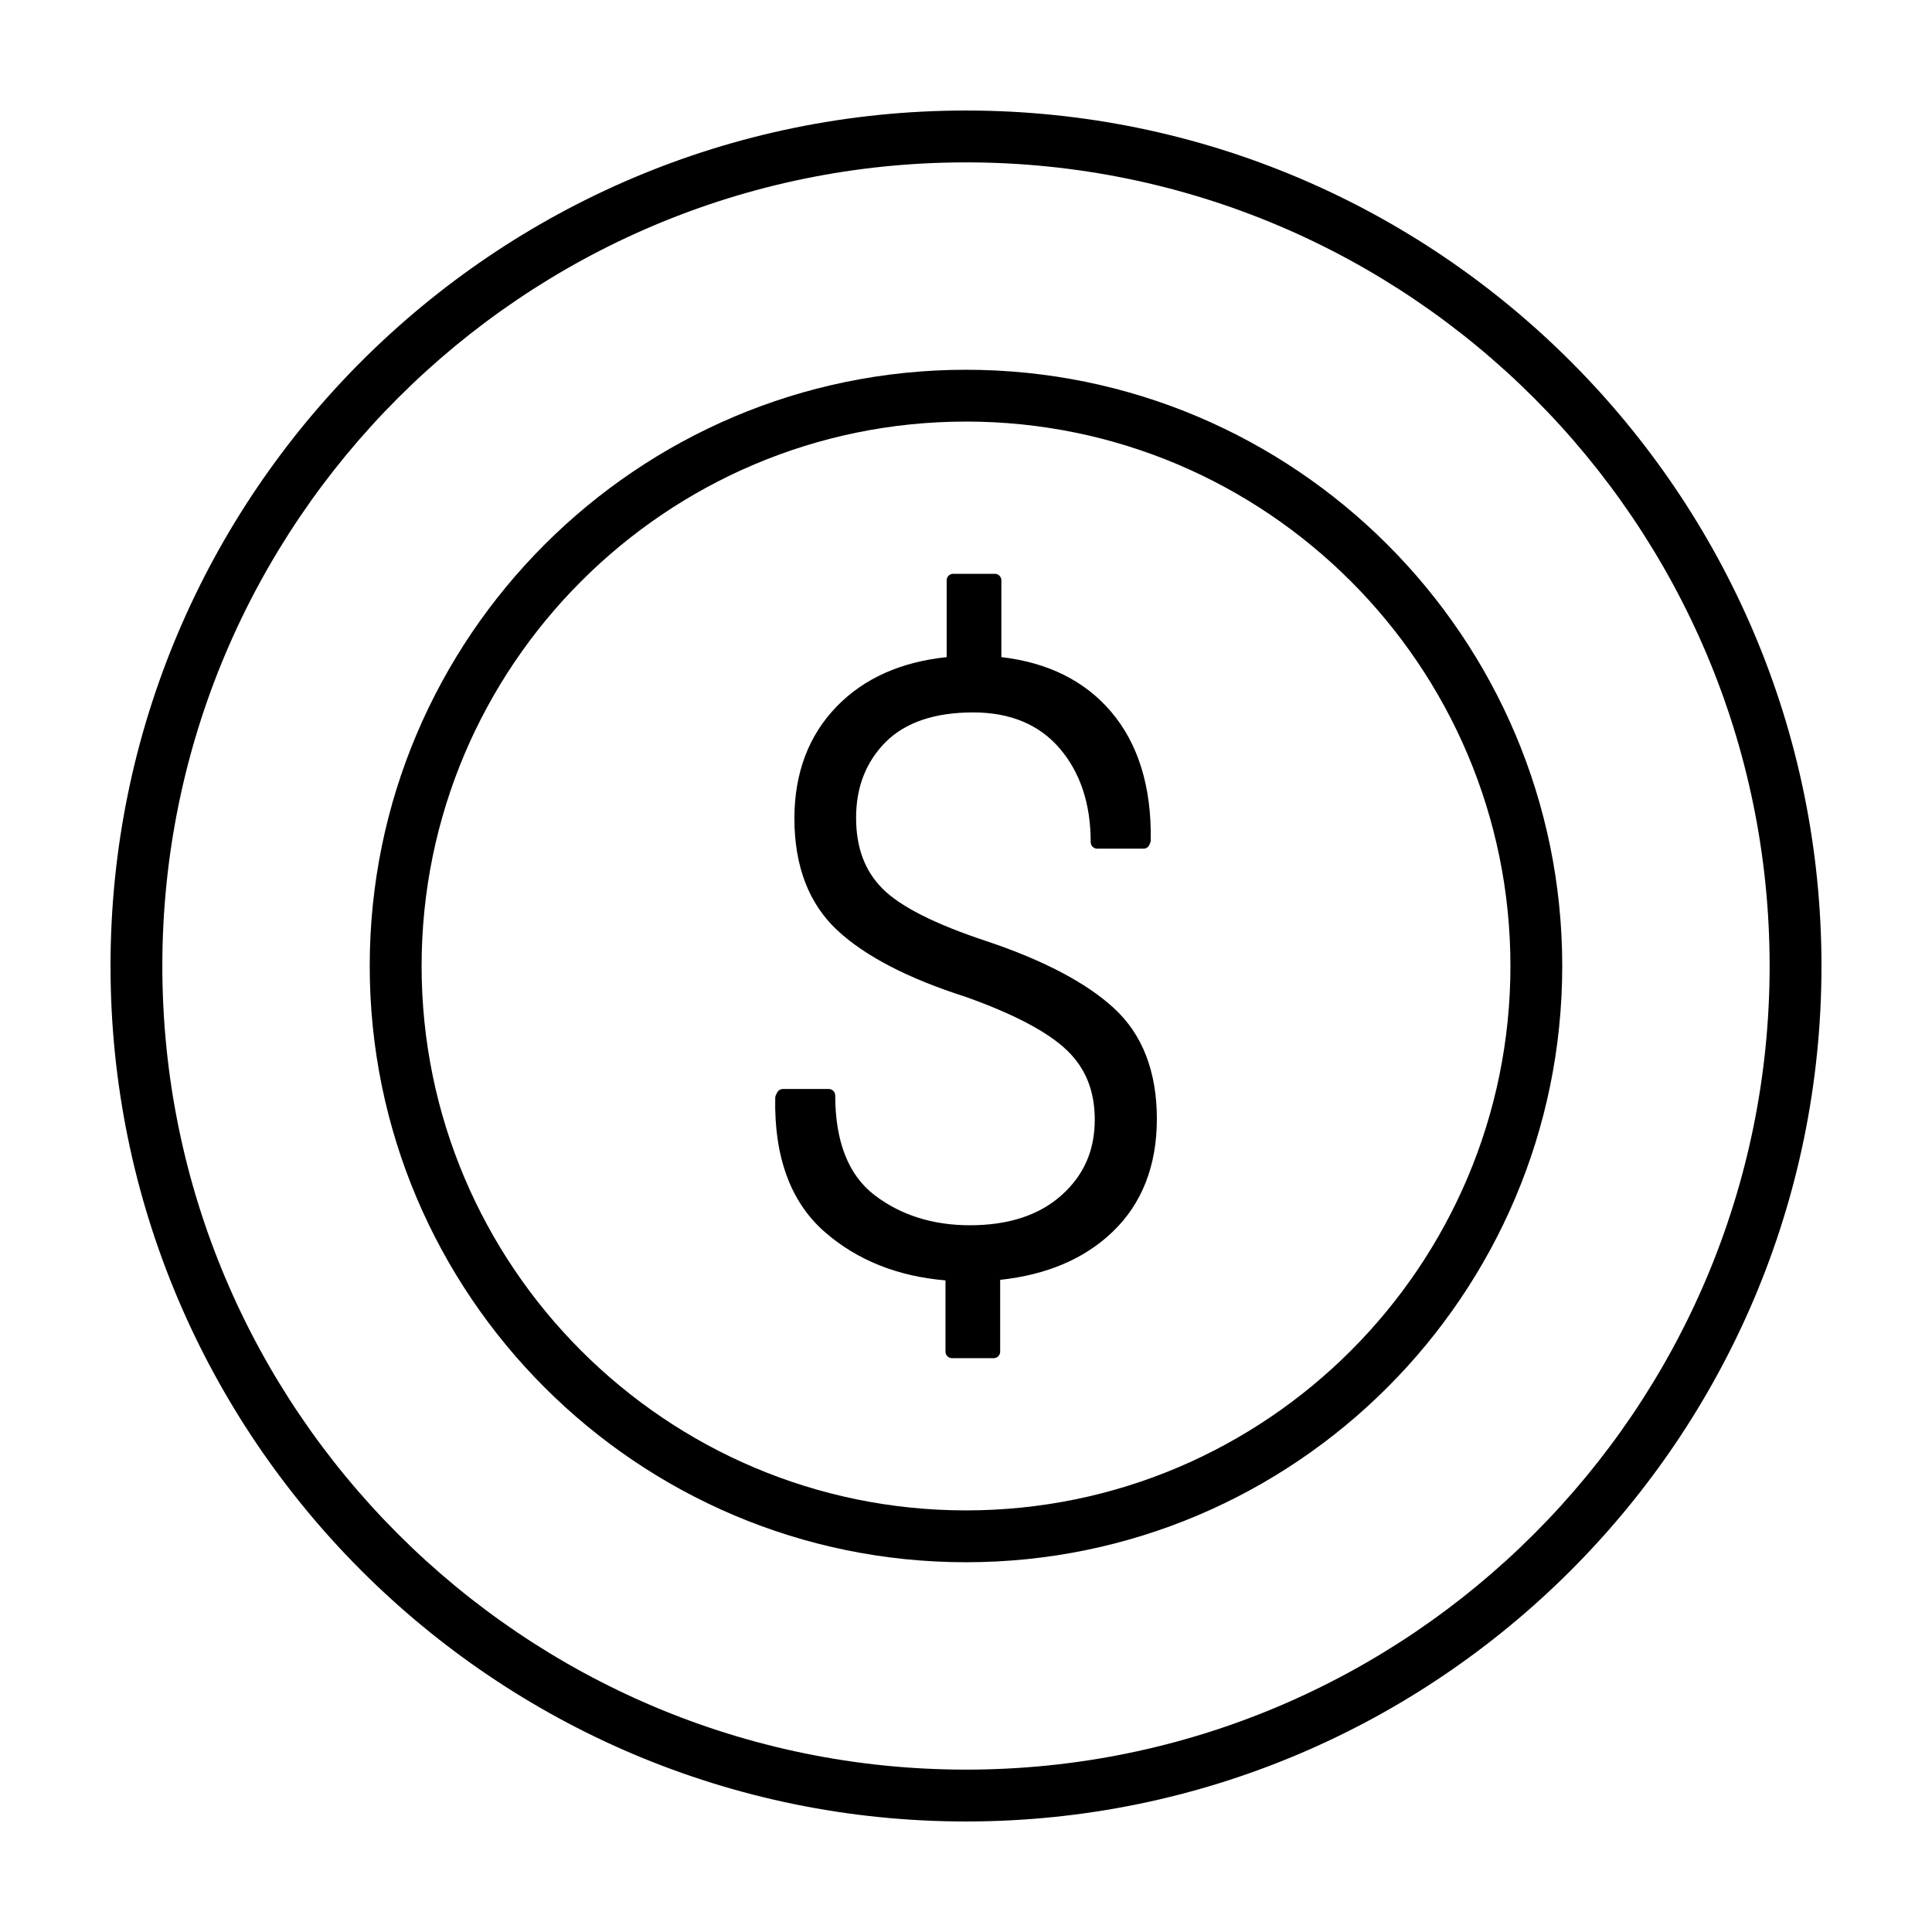
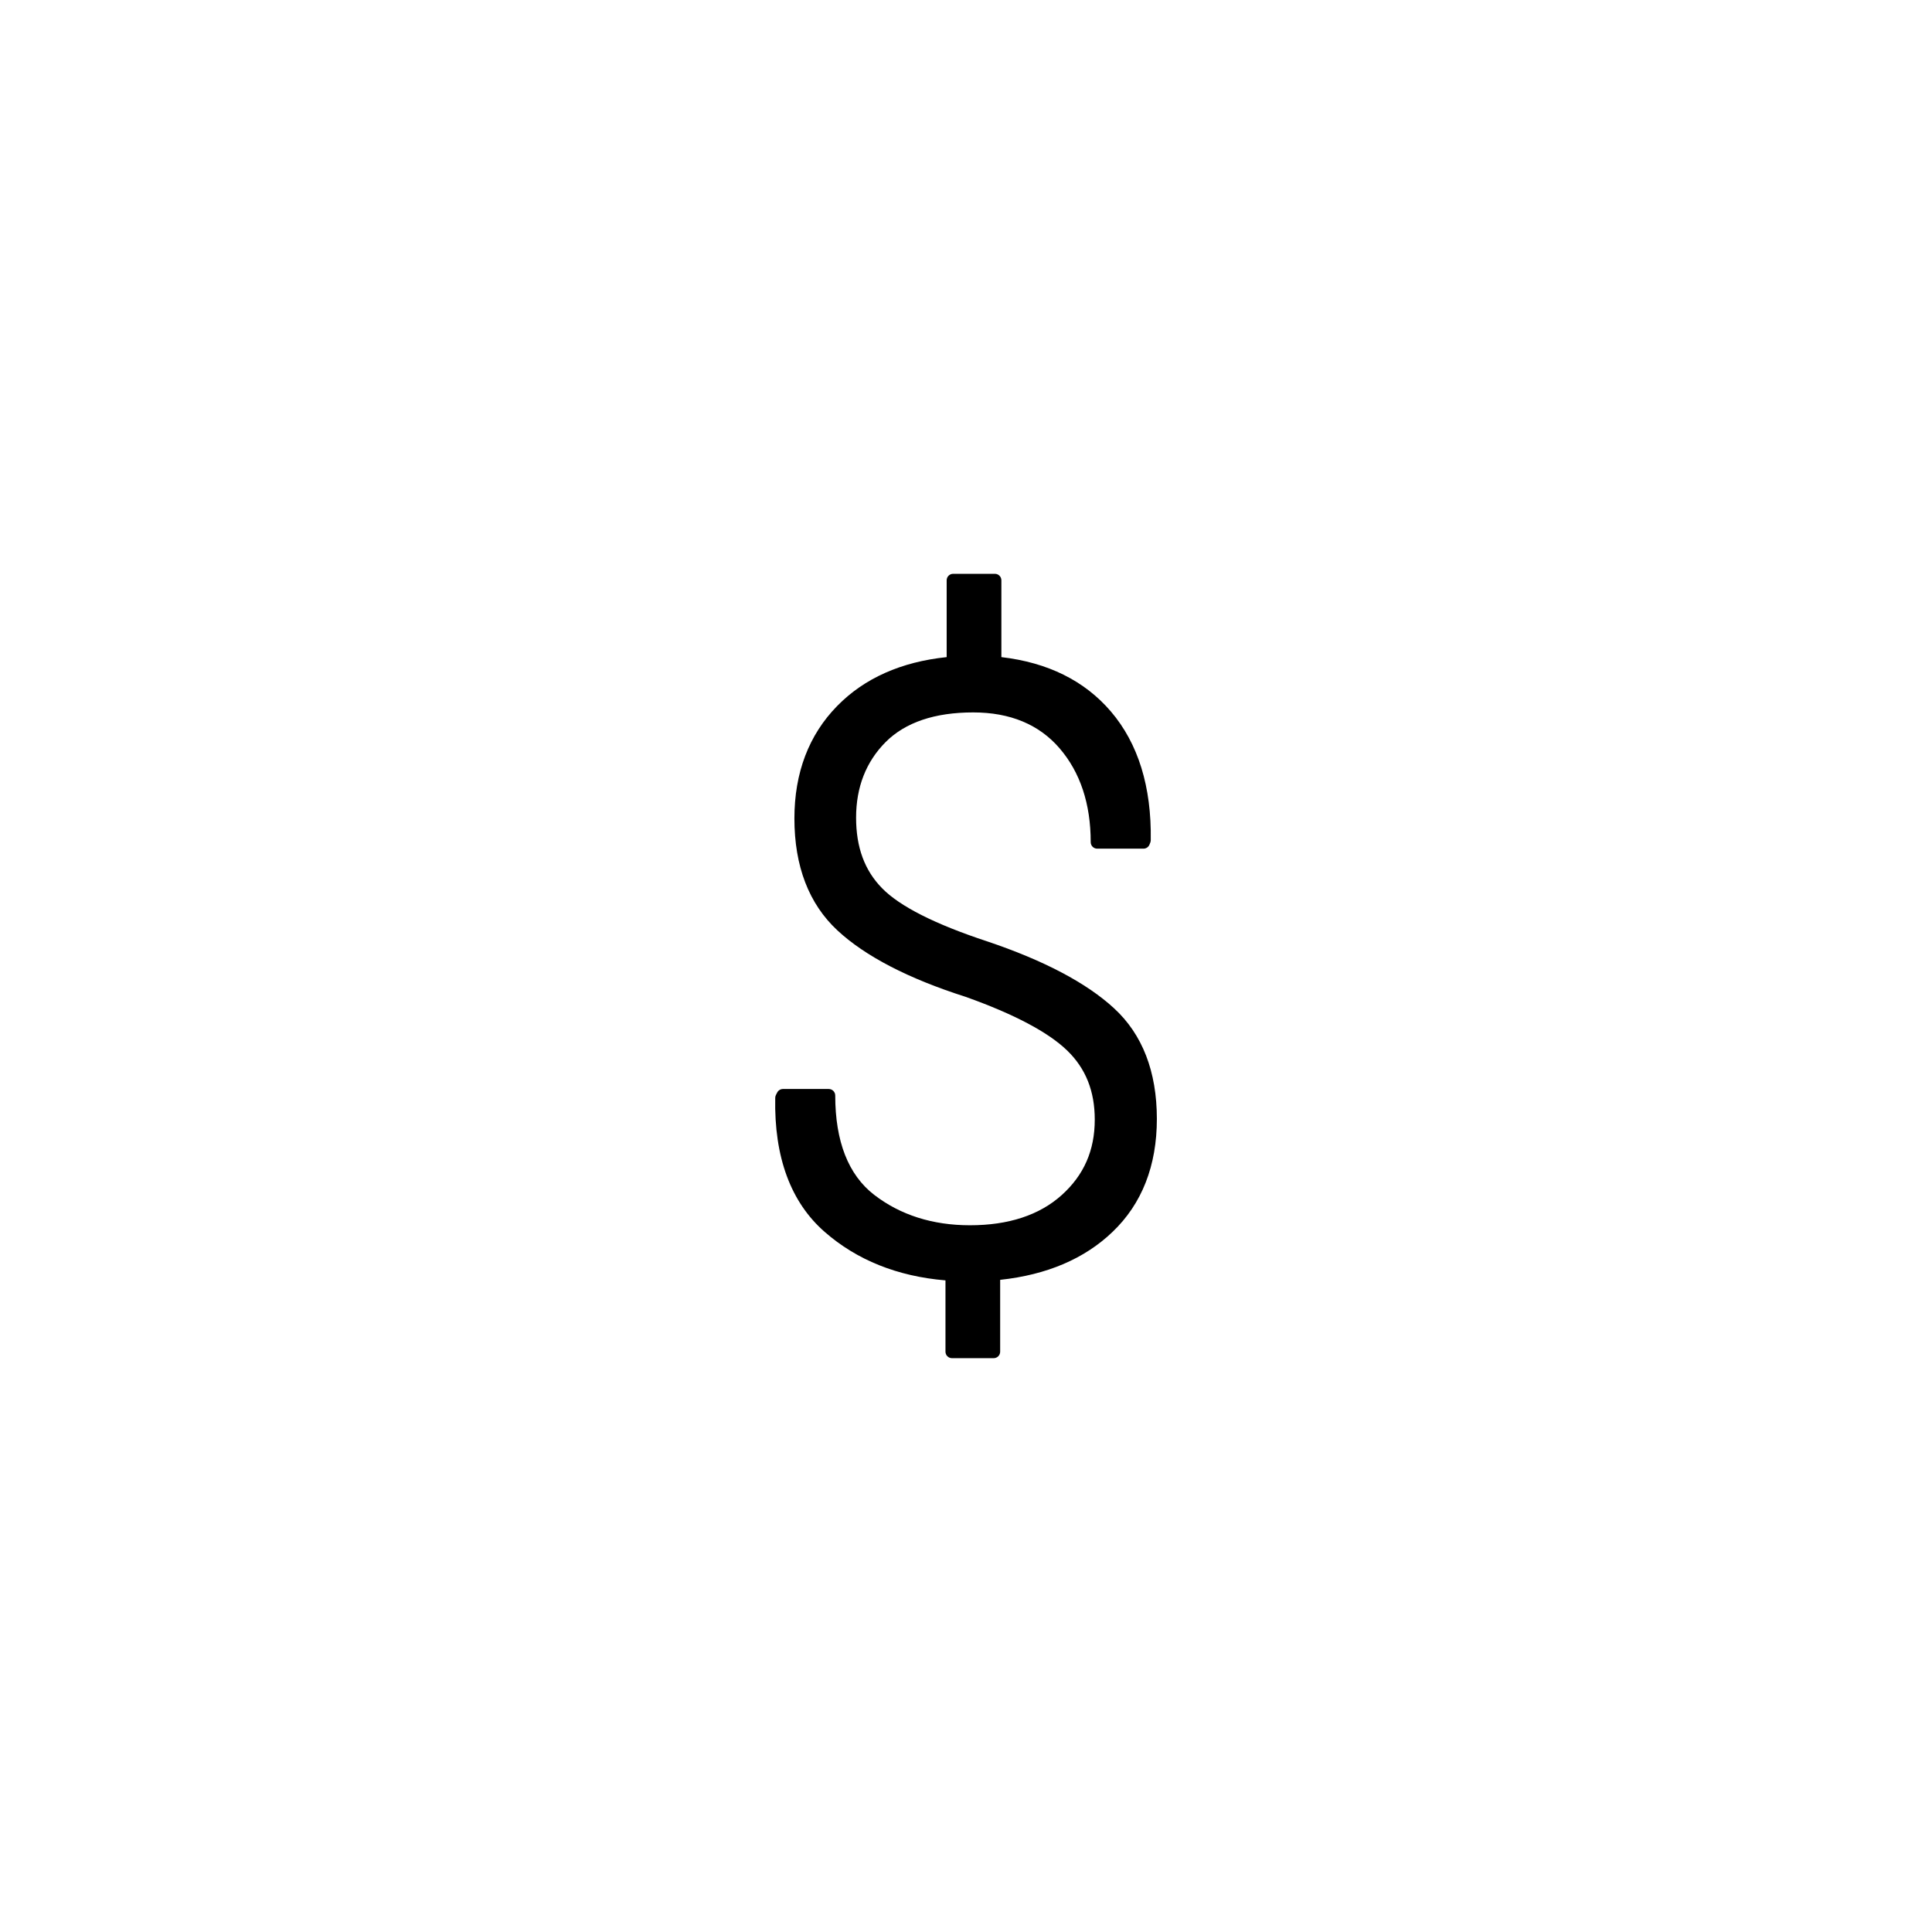
<svg xmlns="http://www.w3.org/2000/svg" fill="#000000" width="800px" height="800px" version="1.1" viewBox="144 144 512 512">
  <g>
-     <path d="m400 626.71c-125.01 0-226.71-101.71-226.71-226.71 0-125.01 101.7-226.71 226.71-226.71s226.71 101.71 226.71 226.71c-0.004 125-101.71 226.71-226.71 226.71zm0-439.68c-117.44 0-212.98 95.531-212.98 212.97 0 117.44 95.535 212.97 212.98 212.97 117.44 0 212.97-95.531 212.97-212.97 0-117.44-95.531-212.97-212.97-212.97z" />
-     <path d="m400 558.01c-87.129 0-158.02-70.887-158.02-158.01 0-87.121 70.887-158.01 158.02-158.01 87.133 0 158.01 70.887 158.01 158.01-0.004 87.121-70.879 158.01-158.01 158.01zm0-302.29c-79.551 0-144.27 64.719-144.27 144.28-0.004 79.555 64.715 144.27 144.27 144.27 79.551 0 144.28-64.719 144.28-144.28-0.004-79.555-64.727-144.27-144.28-144.27z" />
    <path d="m439.23 411.2c-7.324-6.75-18.688-12.715-33.75-17.773-13.695-4.516-23.02-9.234-27.715-14.035-4.641-4.727-6.891-10.844-6.891-18.707 0-8.082 2.637-14.812 7.844-20.047 5.219-5.211 13.023-7.84 23.195-7.84 9.766 0 17.457 3.195 22.879 9.5 5.477 6.359 8.258 14.73 8.258 24.887 0 0.945 0.766 1.719 1.719 1.719h12.262c0.711 0 1.34-0.43 1.598-1.09l0.215-0.535c0.074-0.188 0.109-0.402 0.117-0.605 0.223-14.184-3.336-25.645-10.555-34.113-6.953-8.141-16.711-12.988-29.031-14.418v-20.359c0-0.945-0.77-1.719-1.719-1.719h-11.059c-0.945 0-1.719 0.766-1.719 1.719v20.359c-12.082 1.258-21.828 5.606-29.004 12.934-7.527 7.672-11.348 17.715-11.348 29.824 0 12.656 3.84 22.637 11.406 29.668 7.359 6.84 18.816 12.777 33.992 17.609 12.848 4.586 21.906 9.375 26.918 14.246 4.902 4.762 7.281 10.75 7.281 18.289 0 8.156-2.875 14.723-8.805 20.035-5.906 5.289-14.07 7.957-24.277 7.957-9.906 0-18.453-2.719-25.406-8.086-6.82-5.289-10.289-14.133-10.289-26.305 0-0.941-0.766-1.719-1.719-1.719h-12.141c-0.648 0-1.246 0.379-1.535 0.953l-0.332 0.652c-0.109 0.227-0.172 0.469-0.176 0.734-0.309 15.707 4.102 27.664 13.109 35.535 8.523 7.457 19.289 11.777 32.008 12.844v18.895c0 0.945 0.77 1.719 1.719 1.719h11.055c0.945 0 1.719-0.766 1.719-1.719v-19.039c12.344-1.32 22.359-5.582 29.77-12.695 7.805-7.453 11.758-17.539 11.758-29.977-0.008-12.512-3.824-22.383-11.352-29.297z" />
  </g>
</svg>